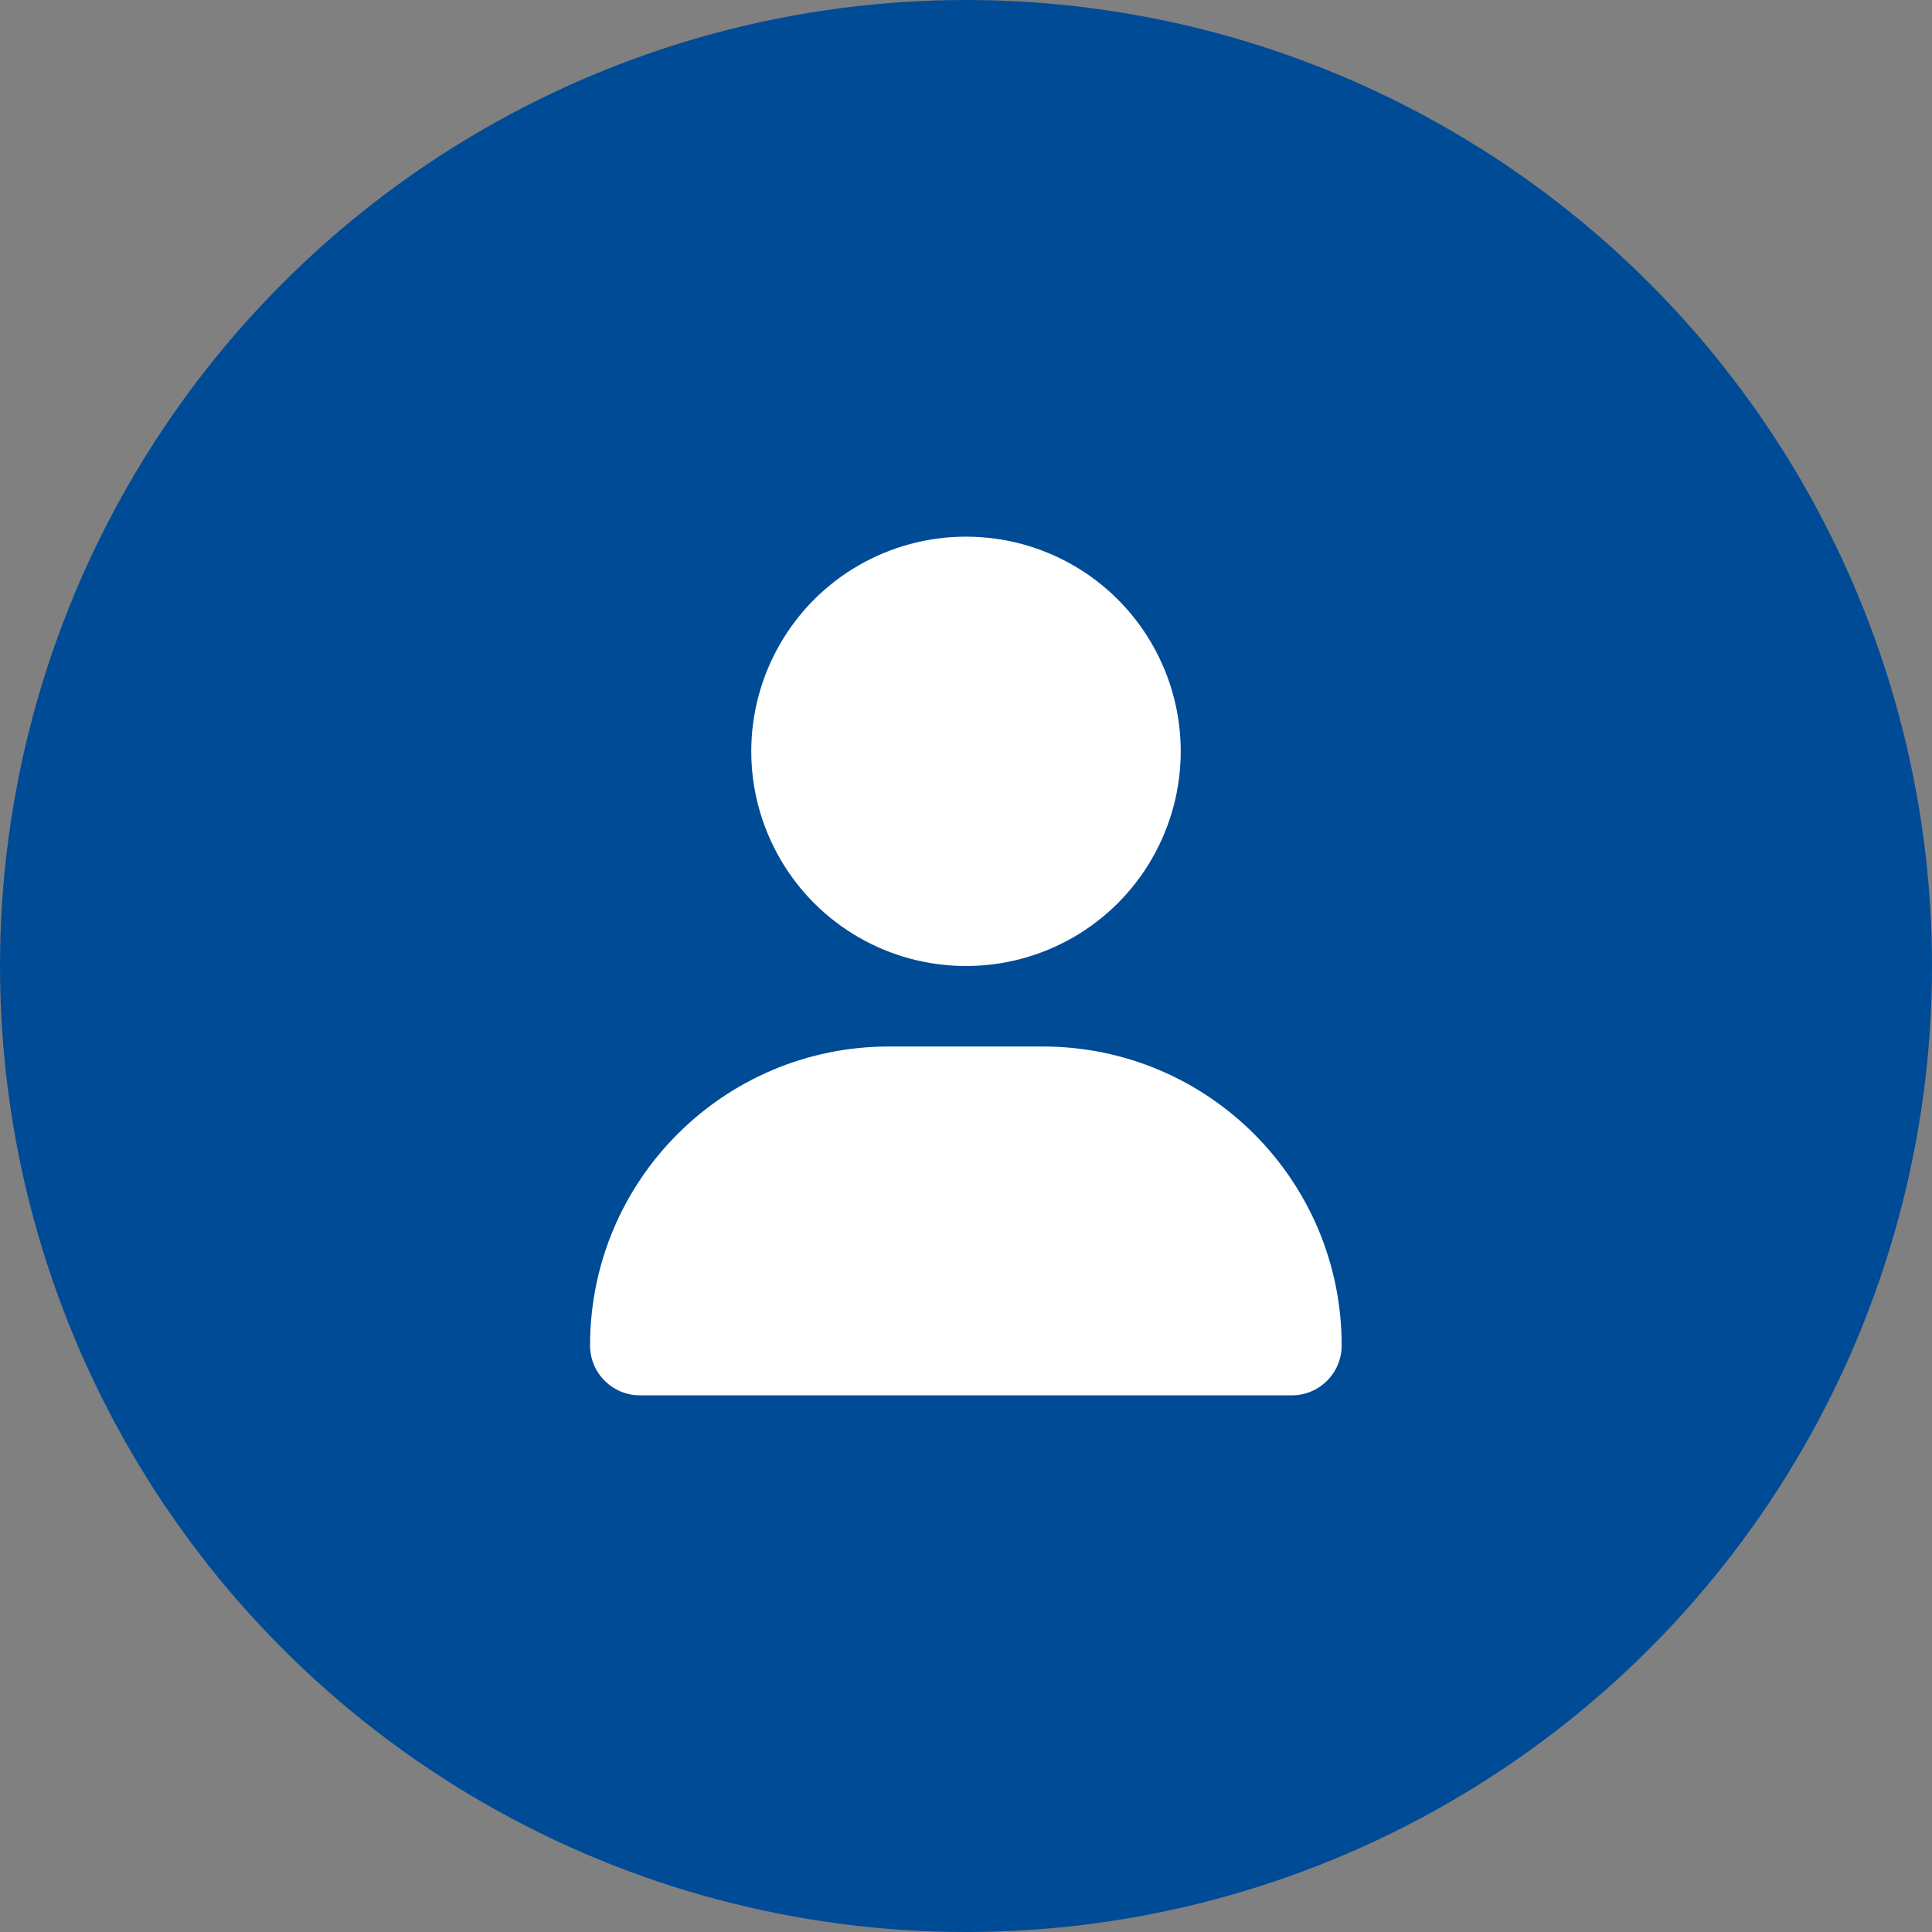
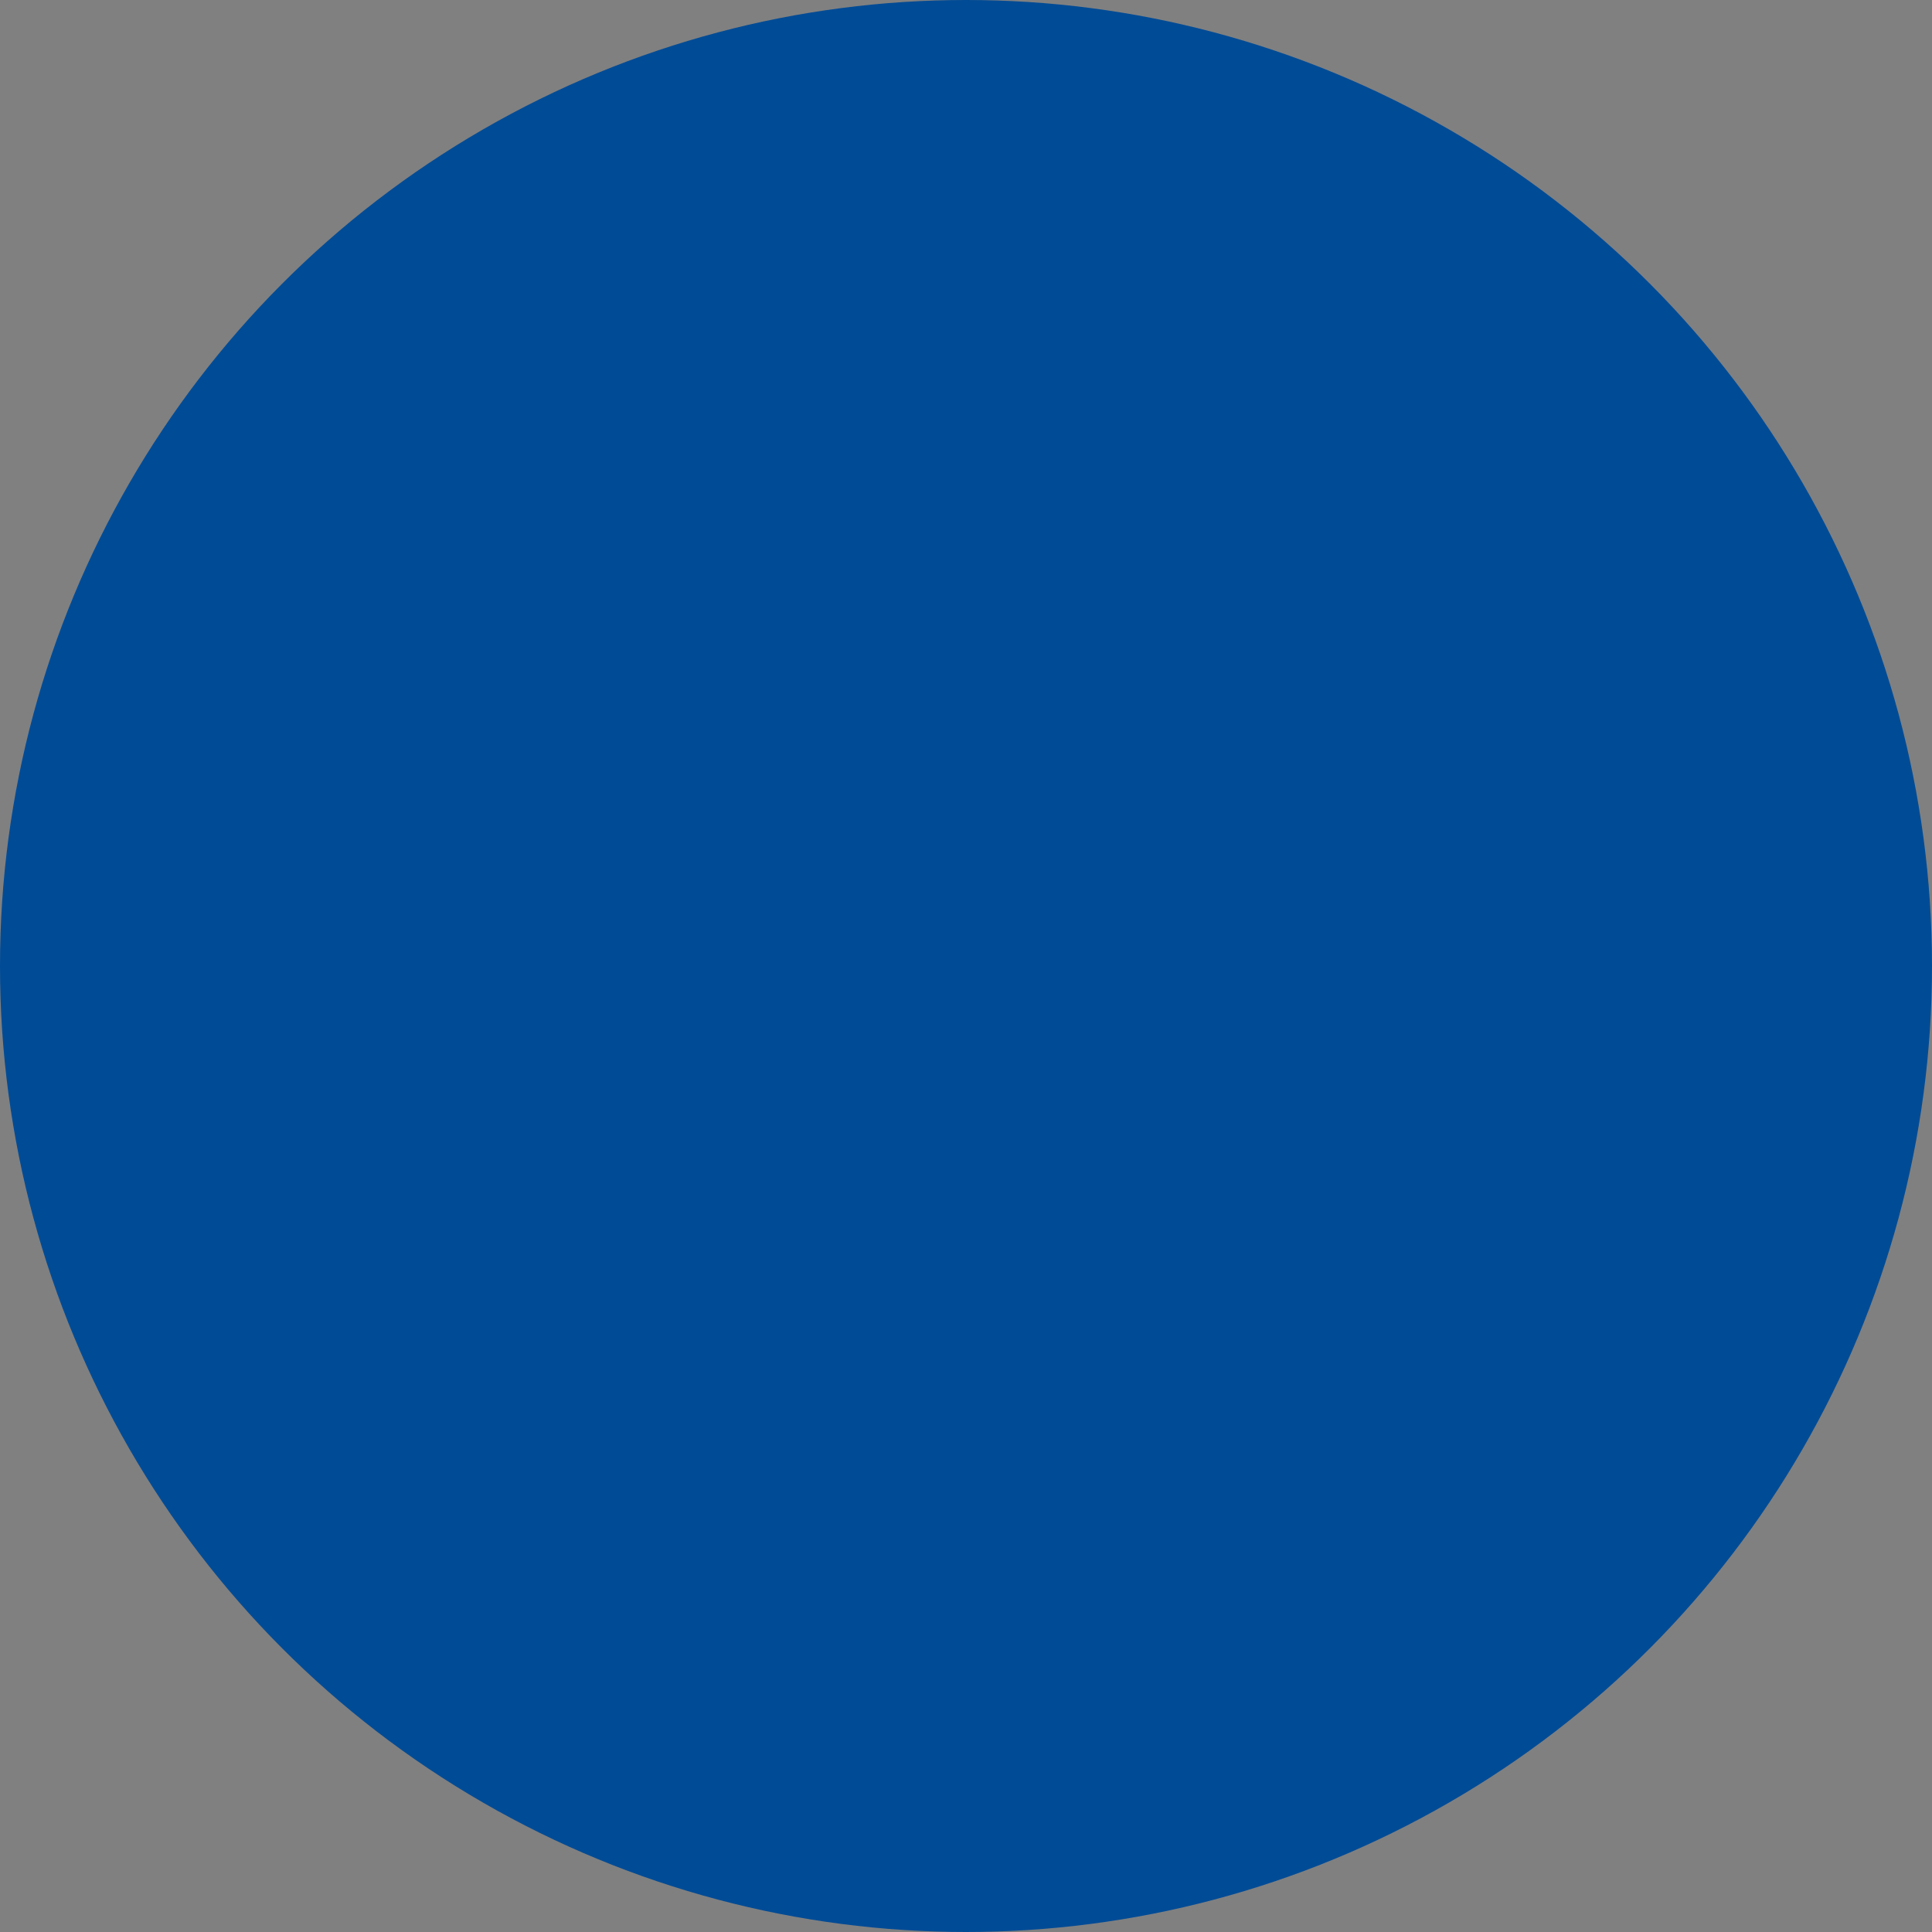
<svg xmlns="http://www.w3.org/2000/svg" id="a" width="72" height="72" viewBox="0 0 72 72">
  <rect x="0" y="0" width="72" height="72" fill="#808080" stroke="none" />
  <circle cx="36" cy="36" r="36" fill="#004b96" stroke-width="0" />
-   <path d="M38.86,39c6.16,0,11.14,4.99,11.14,11.14,0,1.03-.83,1.86-1.86,1.86h-24.29c-1.03,0-1.86-.83-1.86-1.86,0-6.16,4.99-11.14,11.14-11.14h5.71ZM29.07,32c-1.43-2.48-1.43-5.52,0-8s4.07-4,6.93-4,5.5,1.52,6.93,4,1.43,5.52,0,8-4.07,4-6.93,4-5.5-1.52-6.93-4Z" fill="#fff" stroke-width="0" />
</svg>